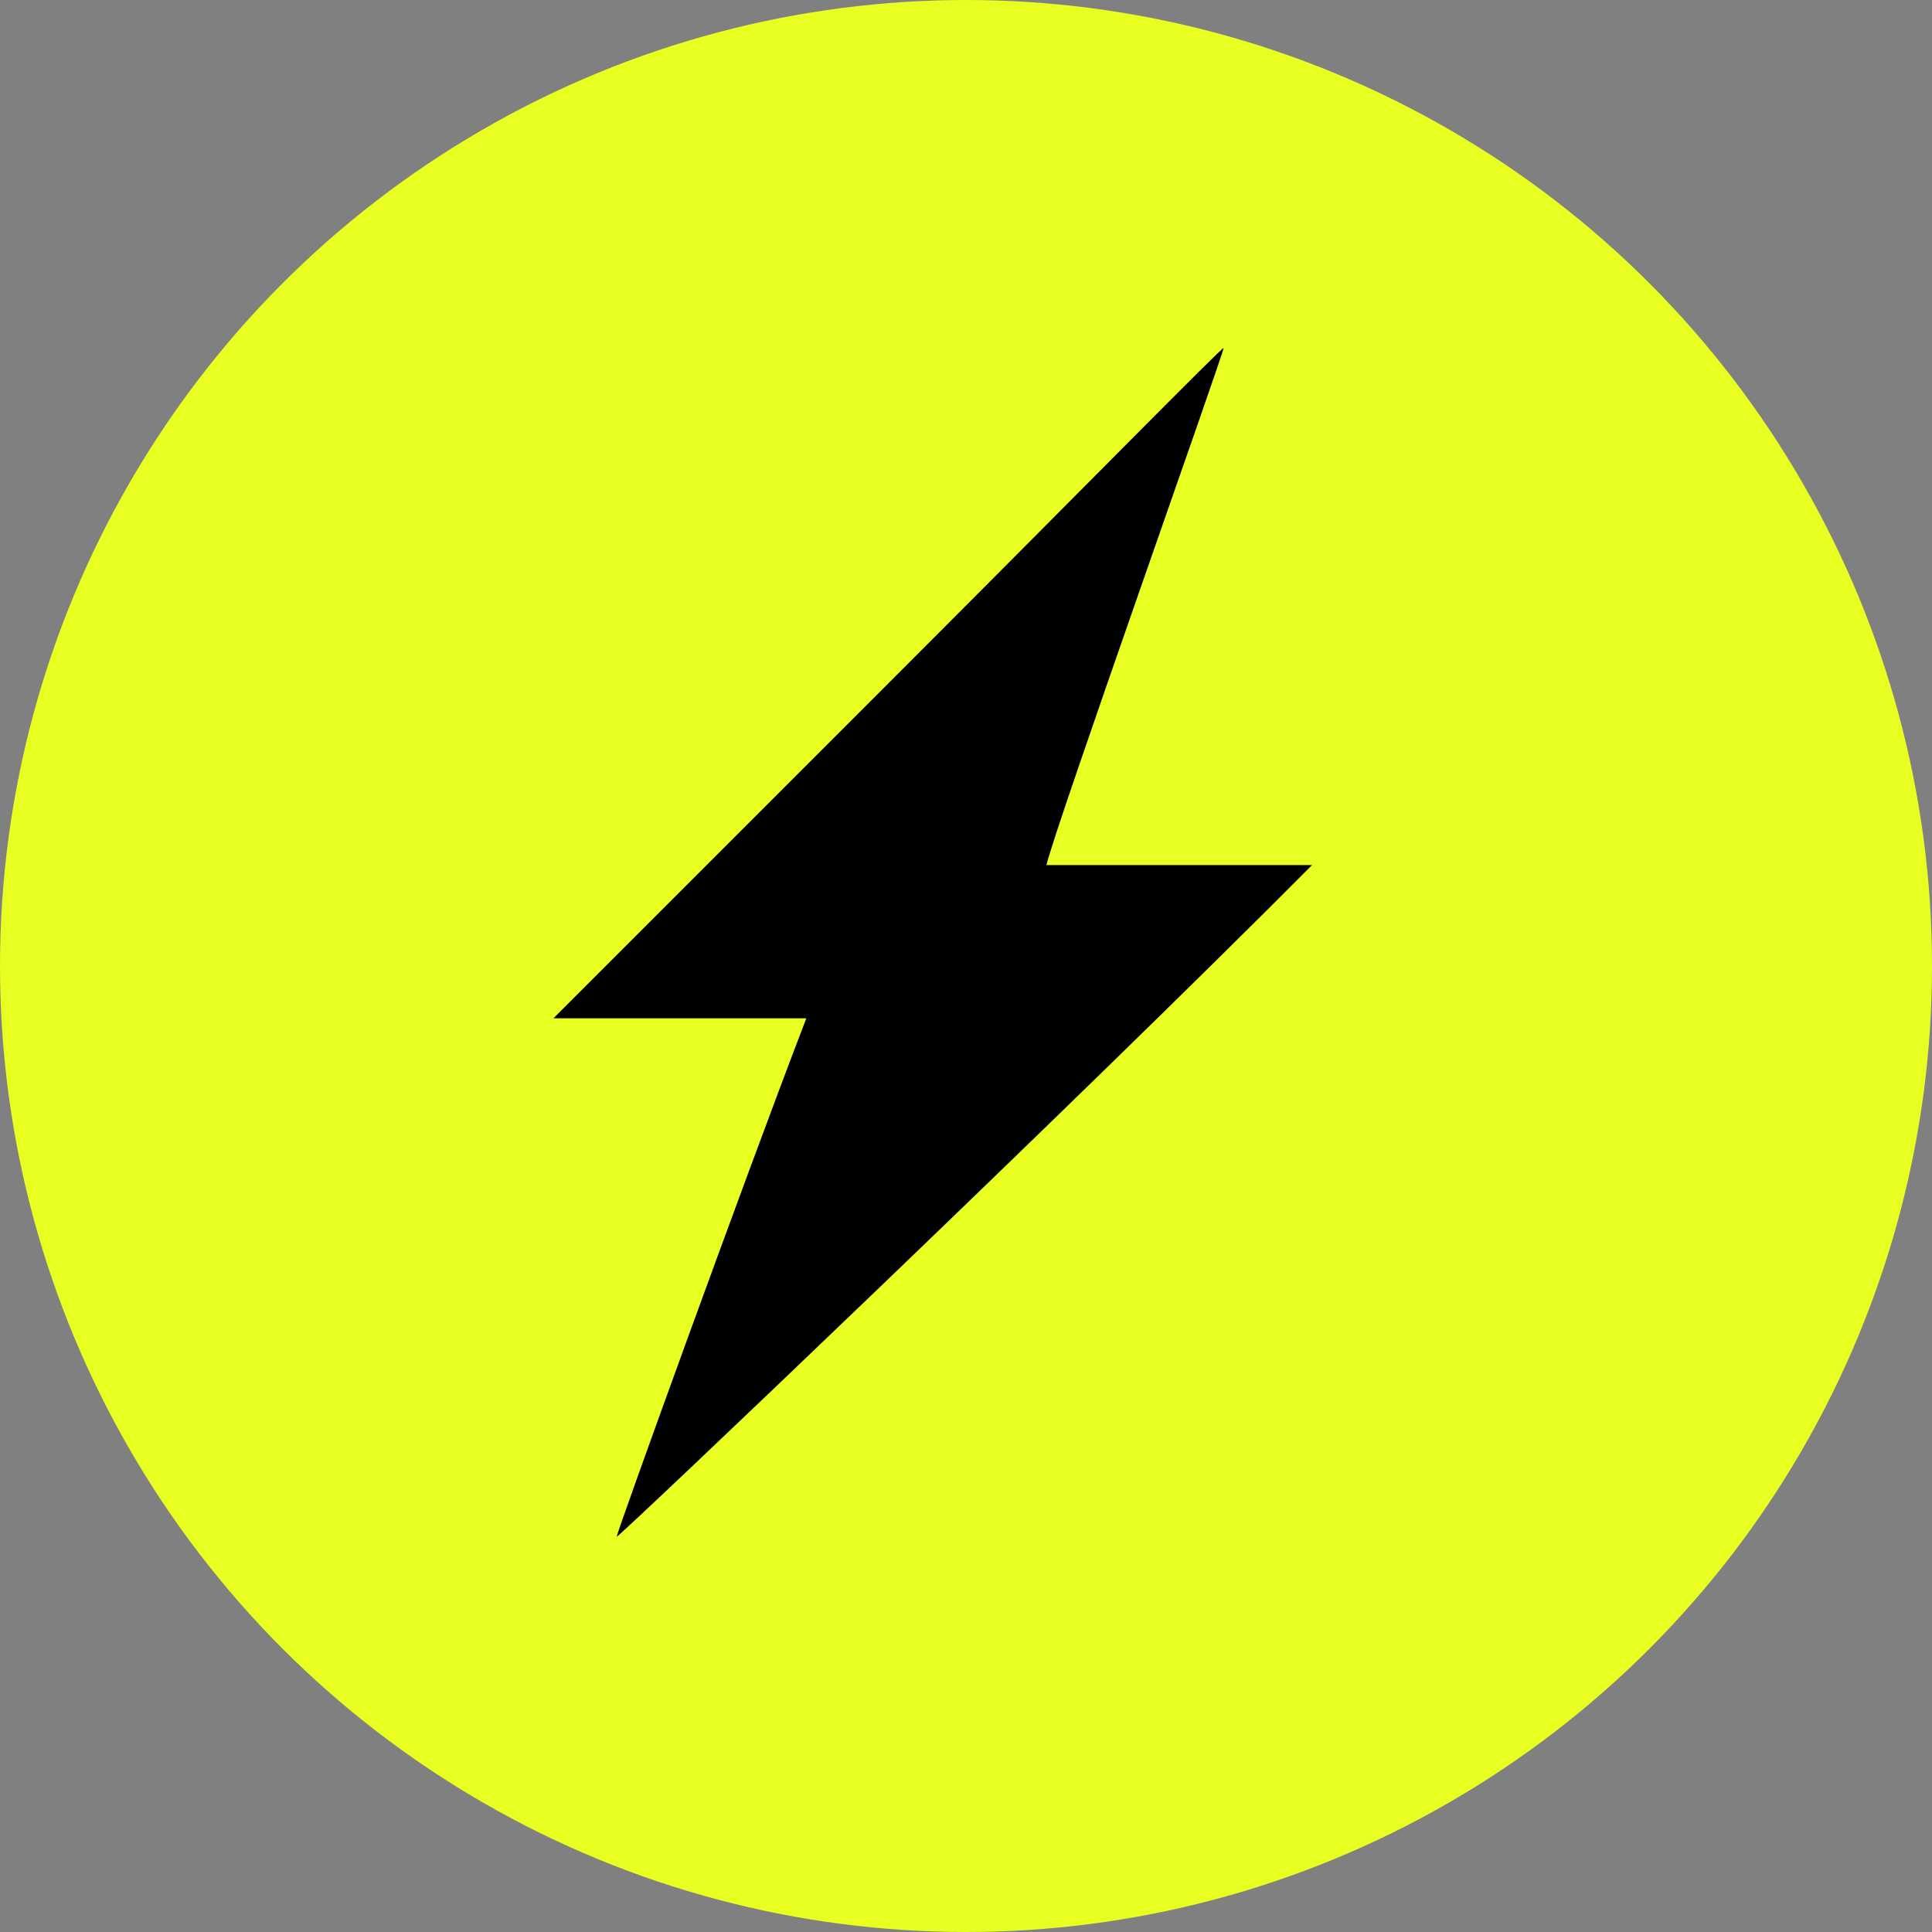
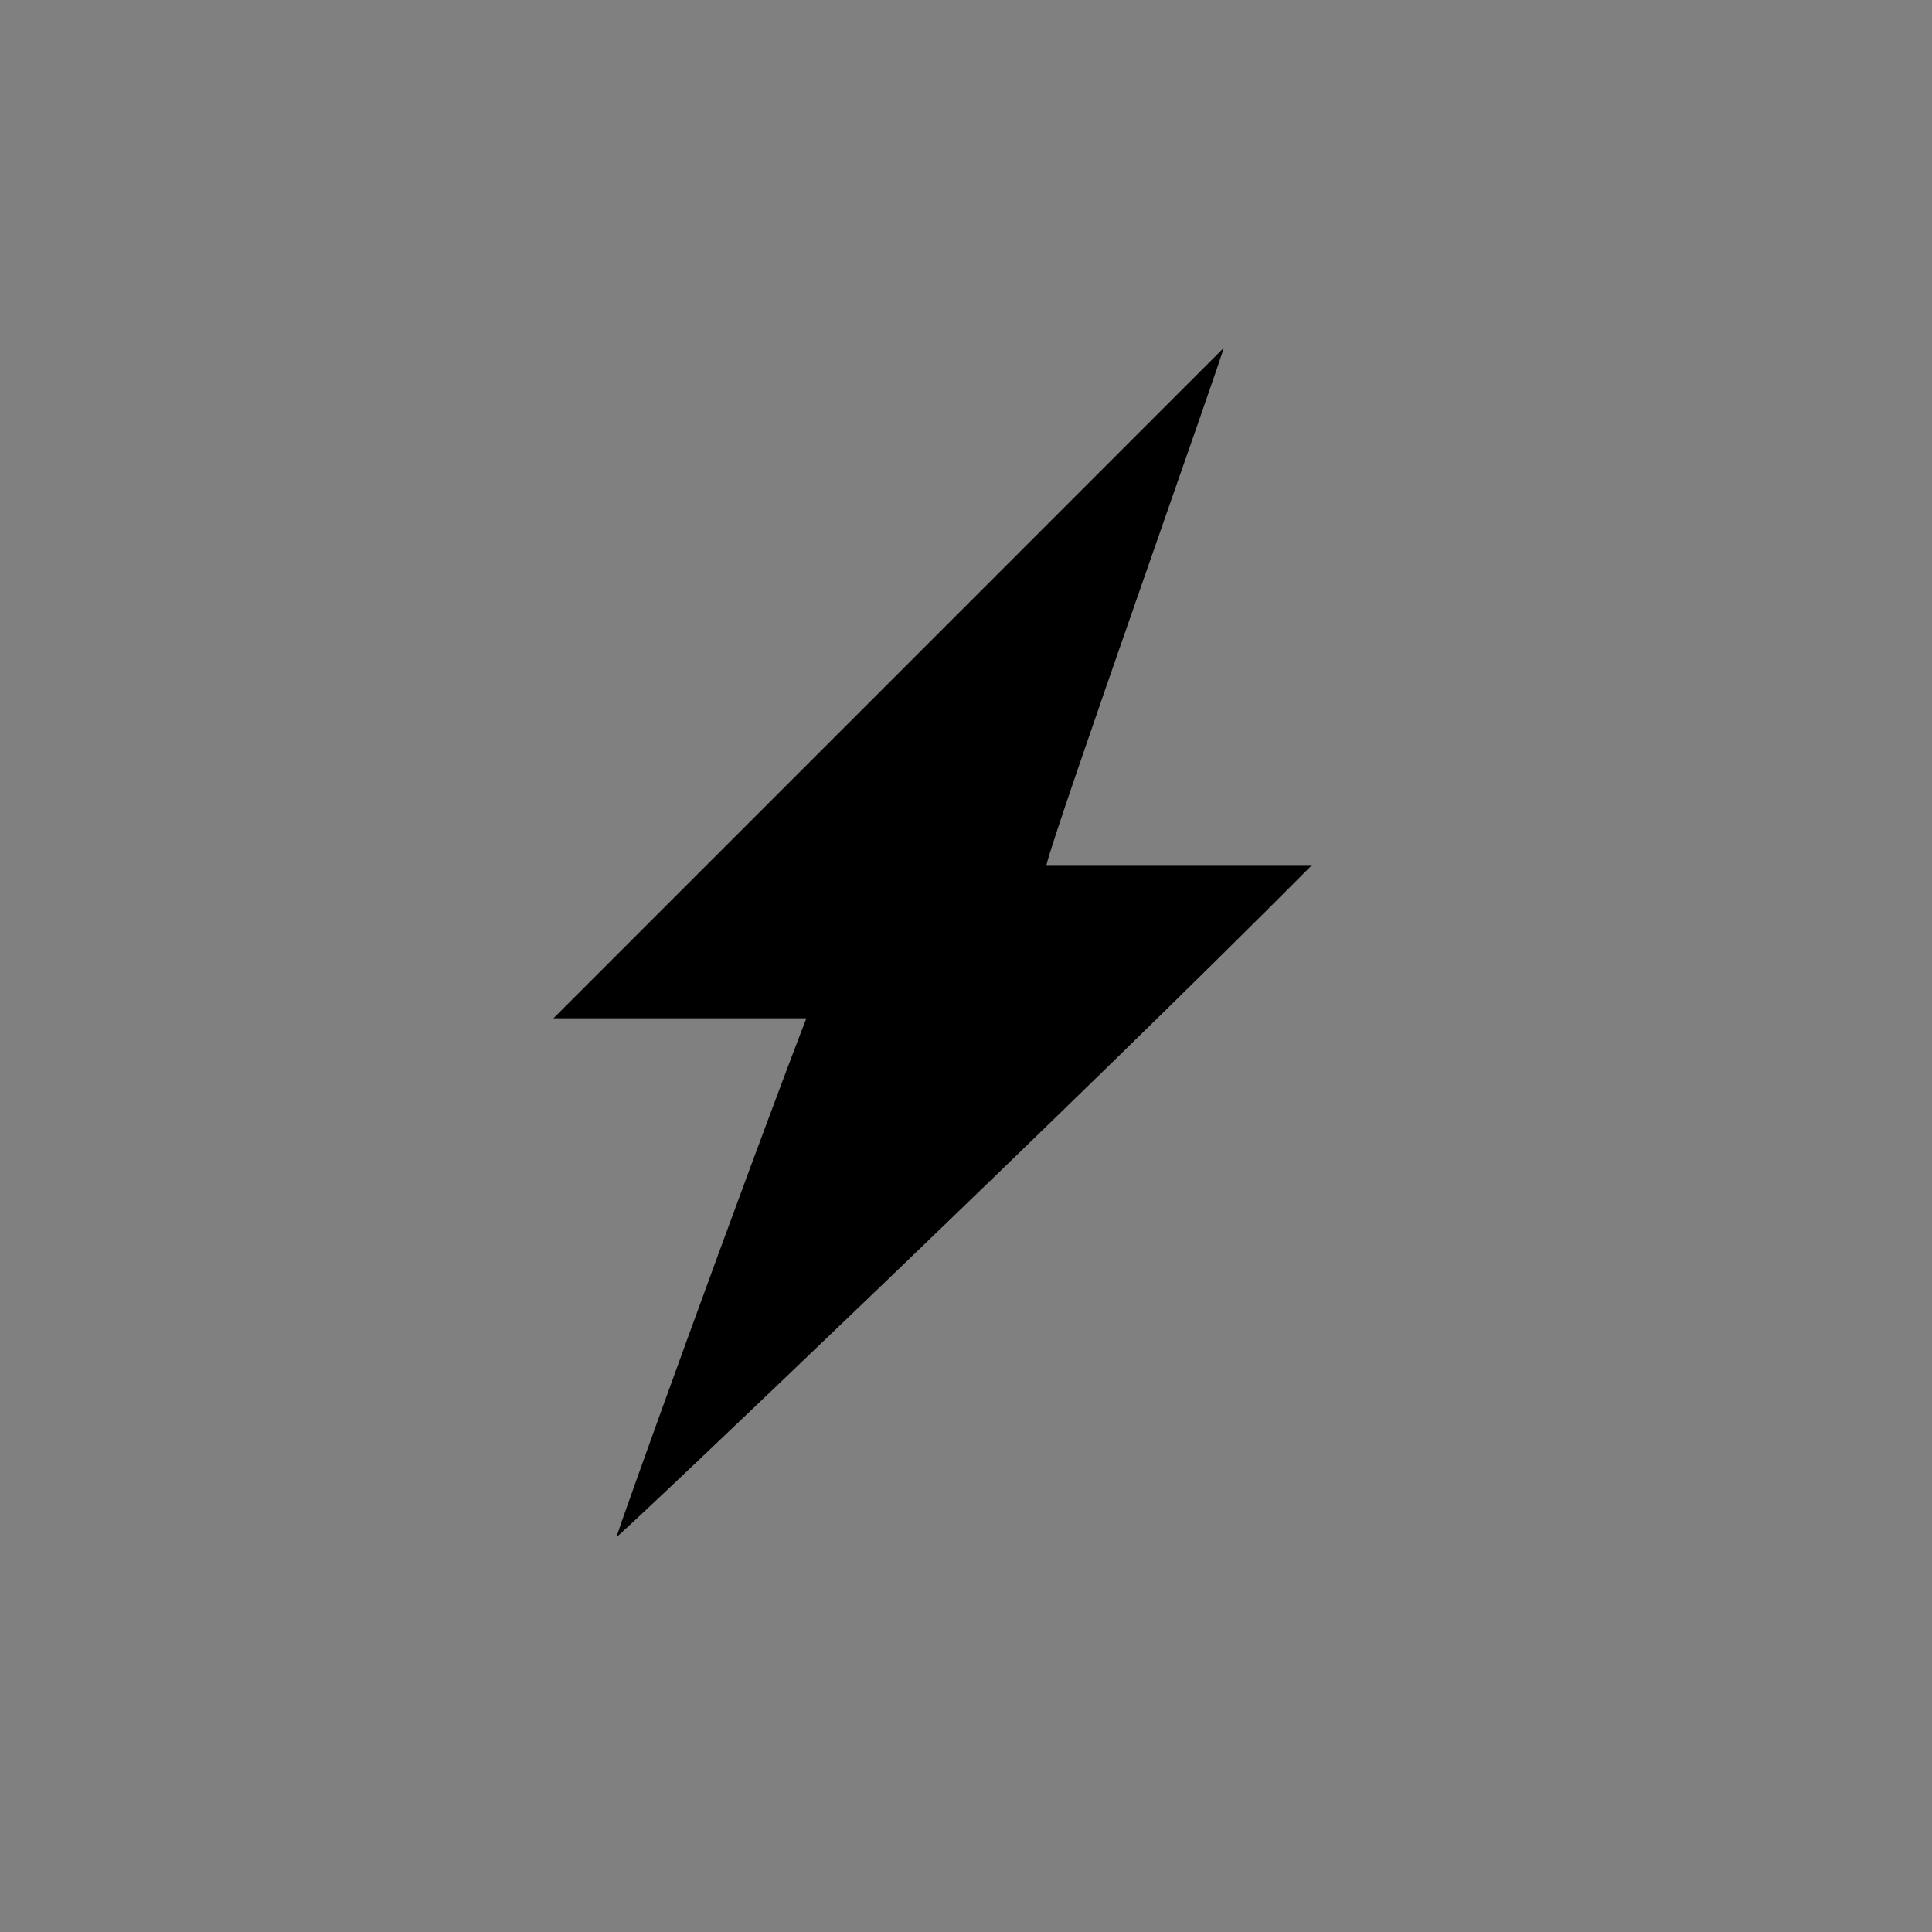
<svg xmlns="http://www.w3.org/2000/svg" width="28" height="28" viewBox="0 0 28 28" fill="none">
  <rect x="0" y="0" width="28" height="28" fill="#808080" stroke="none" />
-   <circle cx="14" cy="14" r="14" fill="#E8FF21" />
-   <path fill-rule="evenodd" clip-rule="evenodd" d="M12.603 10.176L8.021 14.758L11.686 14.758C10.77 17.141 8.93 22.237 8.937 22.272C8.944 22.307 15.718 15.858 19.015 12.537L15.166 12.537C15.274 12.042 17.745 5.09 17.733 5.045C17.725 5.014 15.718 7.061 12.603 10.176Z" fill="black" />
+   <path fill-rule="evenodd" clip-rule="evenodd" d="M12.603 10.176L8.021 14.758L11.686 14.758C10.77 17.141 8.93 22.237 8.937 22.272C8.944 22.307 15.718 15.858 19.015 12.537L15.166 12.537C15.274 12.042 17.745 5.09 17.733 5.045Z" fill="black" />
</svg>